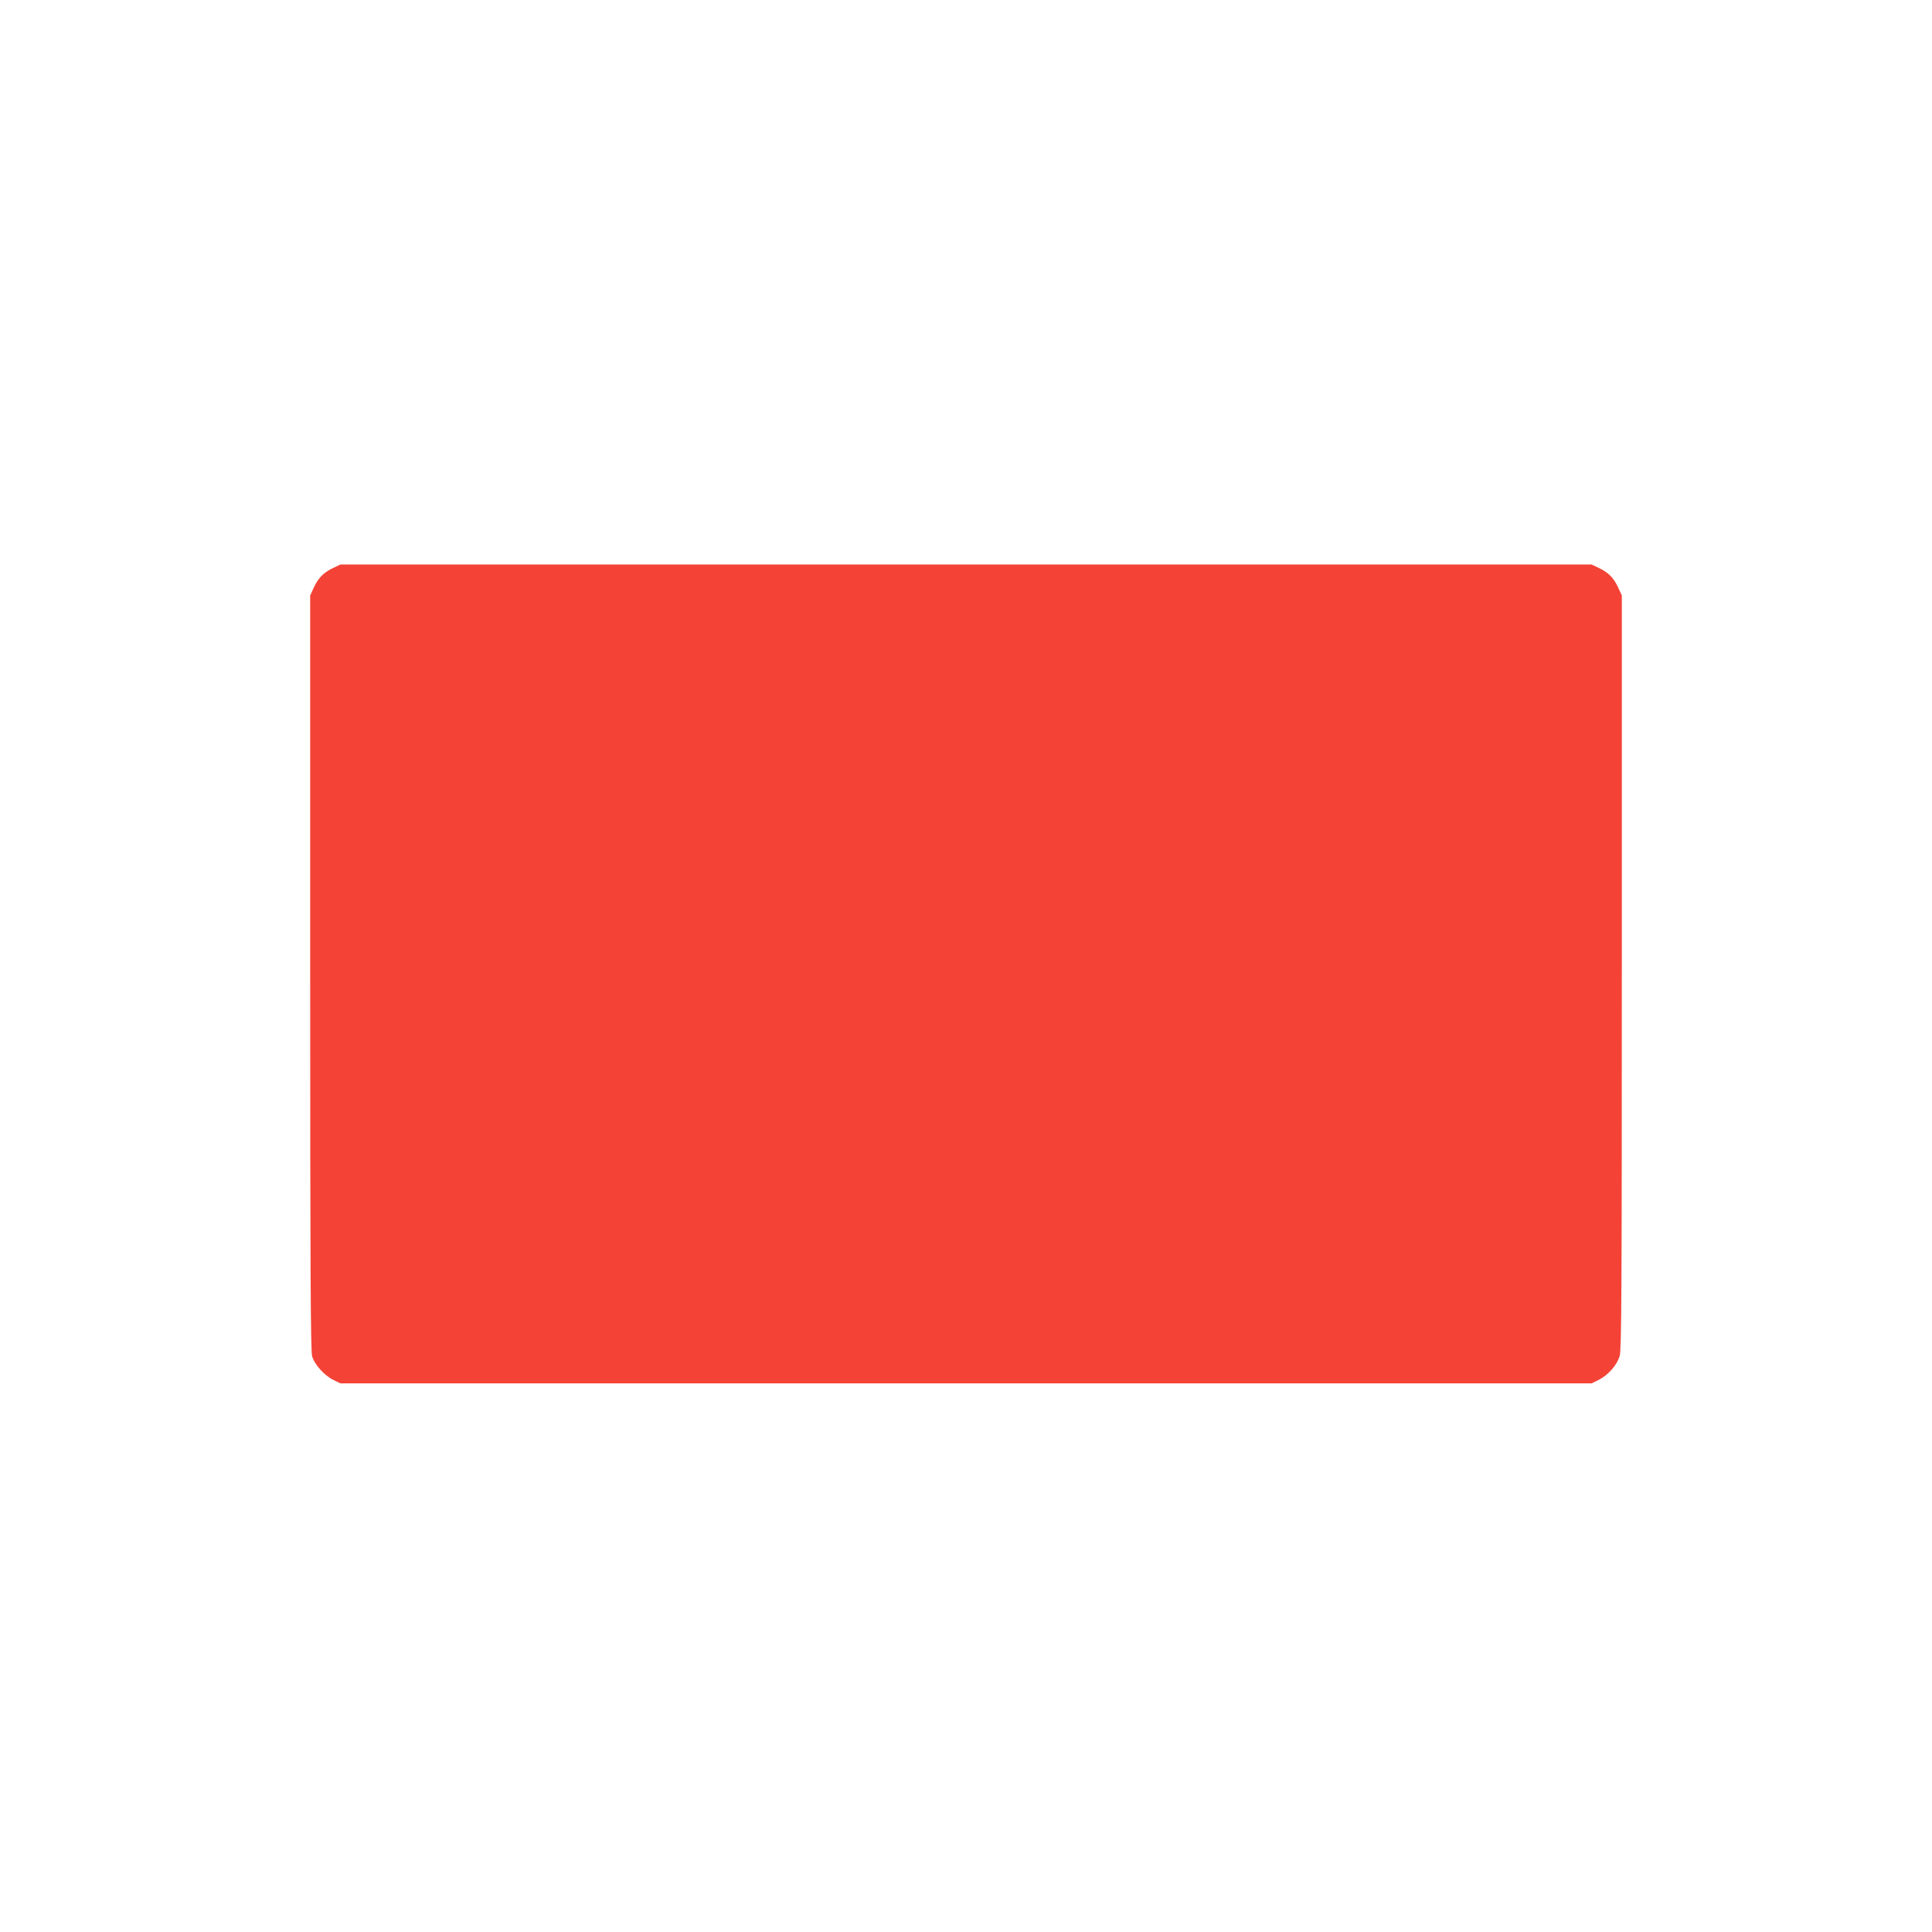
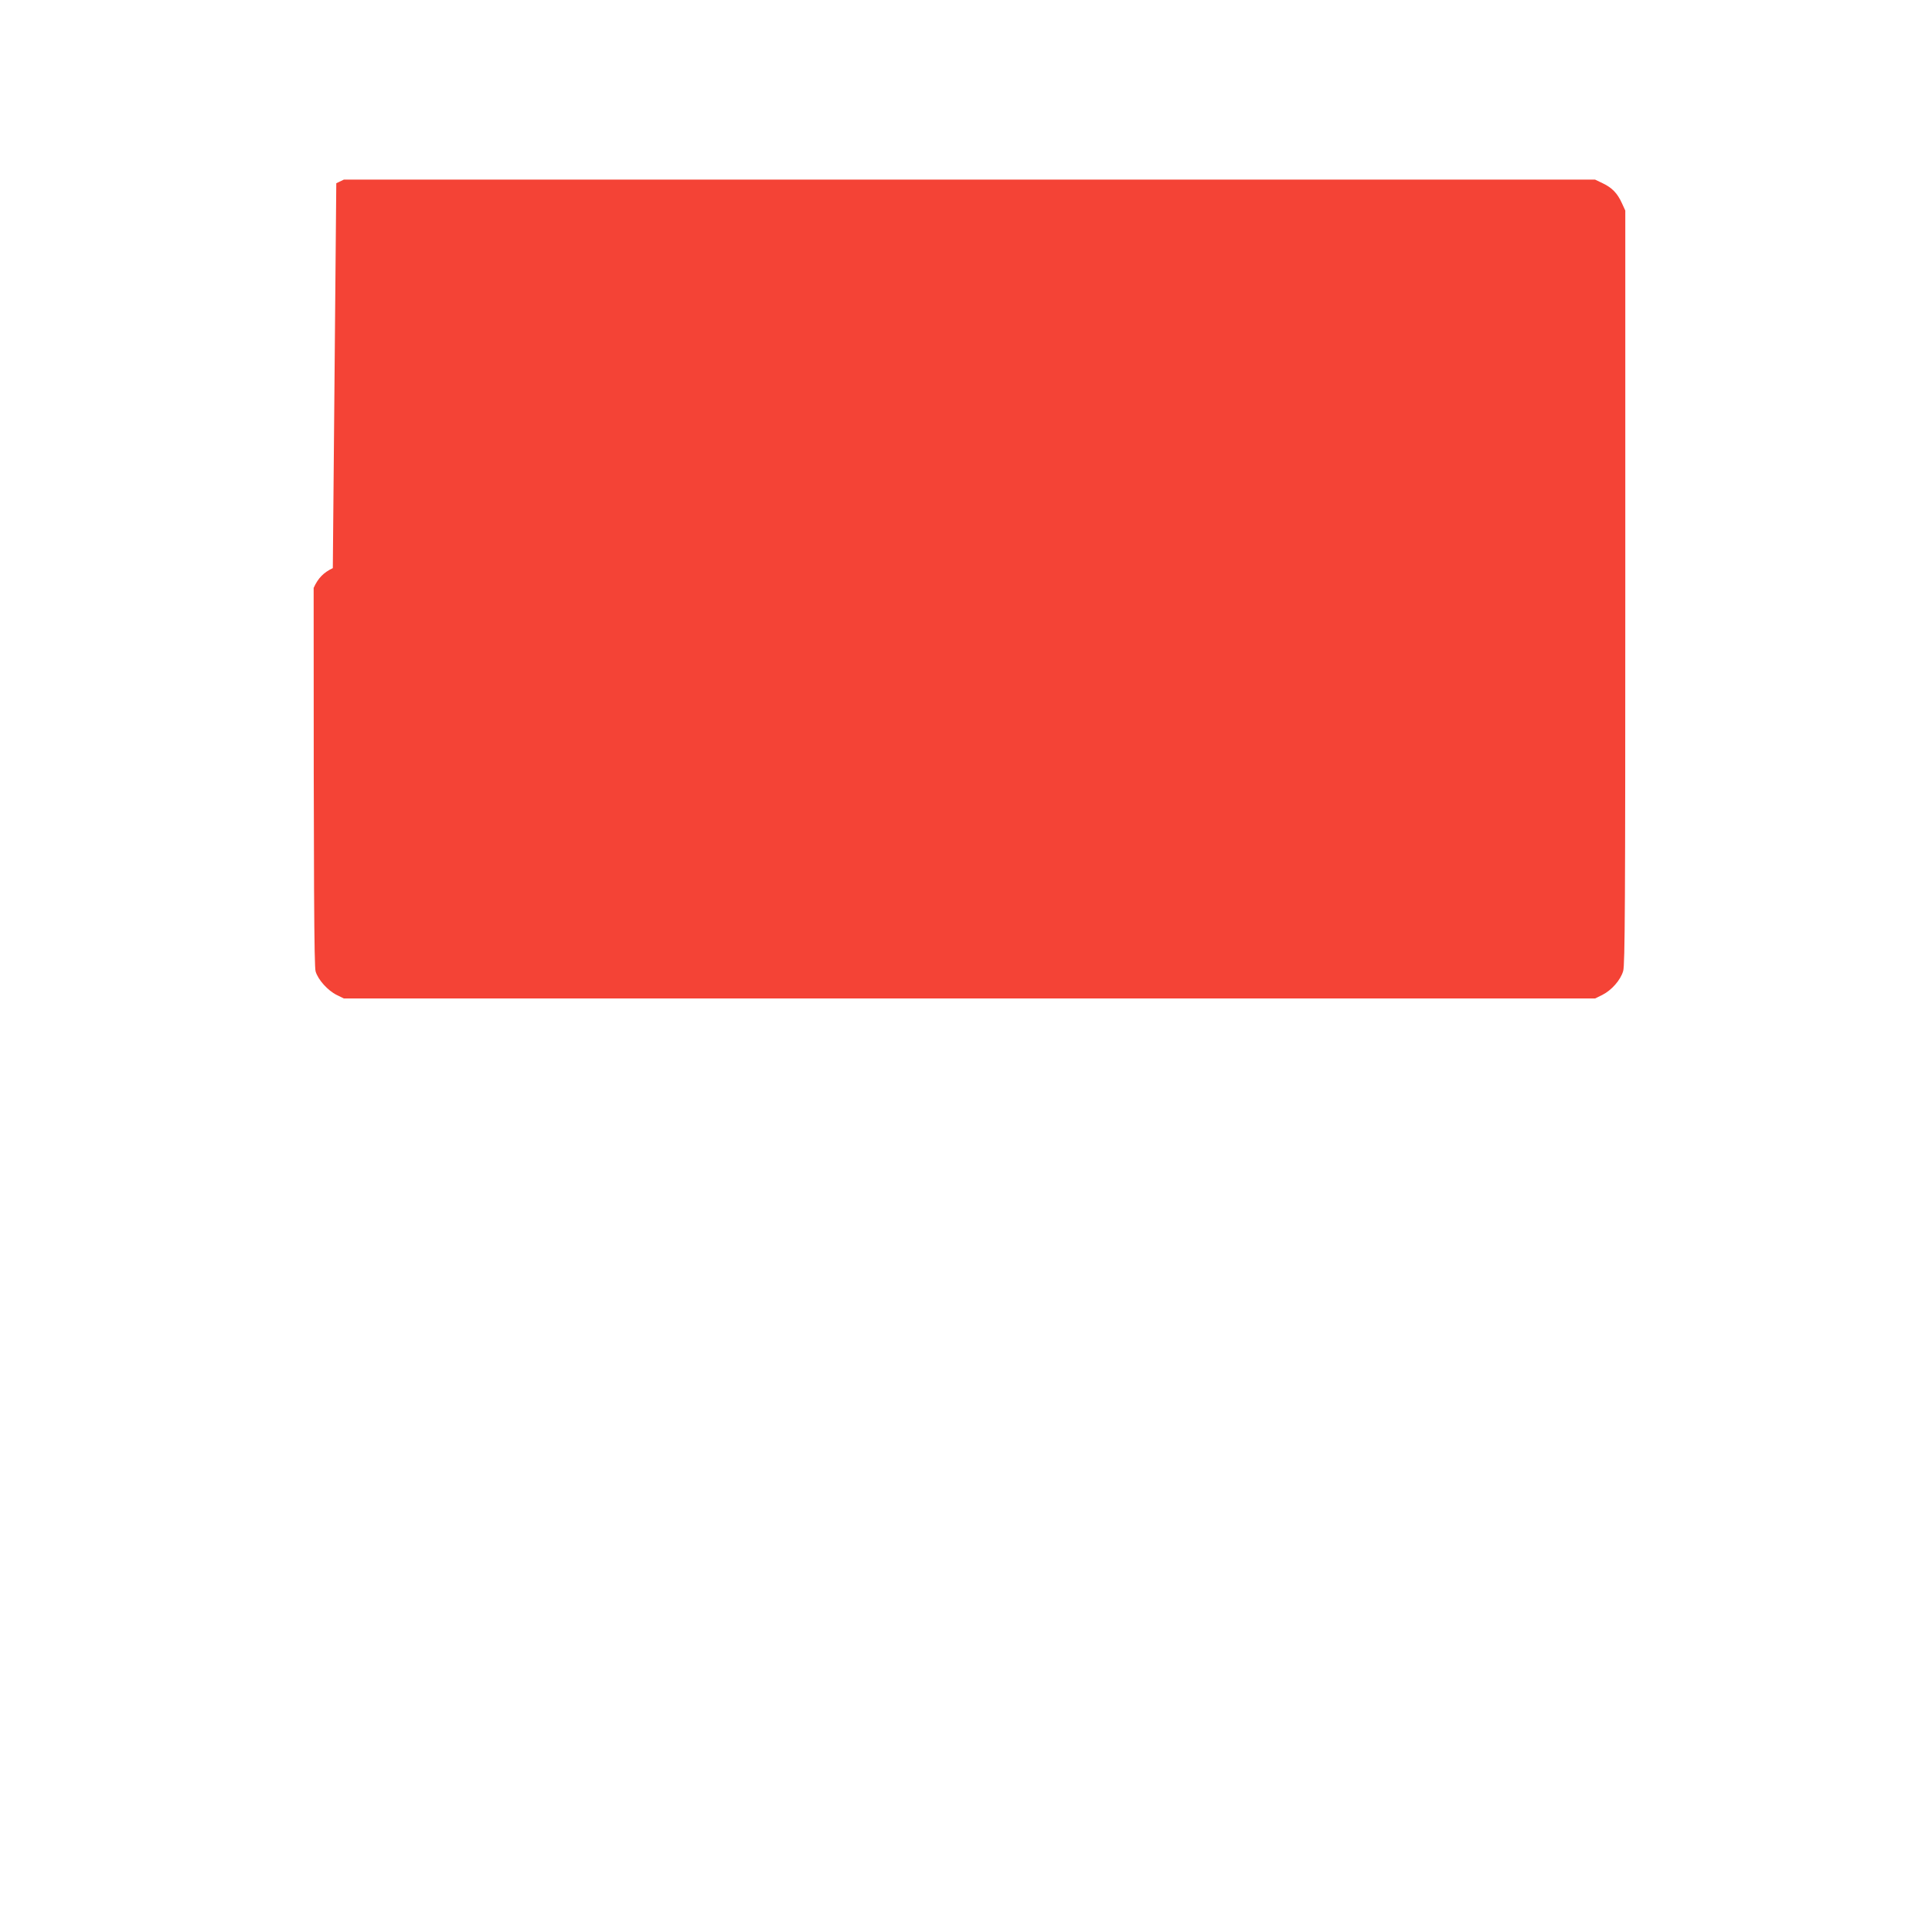
<svg xmlns="http://www.w3.org/2000/svg" version="1.0" width="1280pt" height="1280pt" viewBox="0 0 1280 1280" preserveAspectRatio="xMidYMid meet">
  <g transform="translate(0,1280) scale(0.1,-0.1)" fill="#f44336" stroke="none">
-     <path d="M2205 9036 c-61 -29 -97 -65 -127 -131 l-23 -50 0 -2500 c0 -1972 3 -2509 13 -2541 16 -55 81 -127 140 -156 l47 -23 4145 0 4145 0 47 23 c62 31 122 99 139 159 12 40 14 449 14 2543 l0 2495 -23 50 c-30 66 -66 102 -127 131 l-50 24 -4145 0 -4145 0 -50 -24z" />
+     <path d="M2205 9036 c-61 -29 -97 -65 -127 -131 c0 -1972 3 -2509 13 -2541 16 -55 81 -127 140 -156 l47 -23 4145 0 4145 0 47 23 c62 31 122 99 139 159 12 40 14 449 14 2543 l0 2495 -23 50 c-30 66 -66 102 -127 131 l-50 24 -4145 0 -4145 0 -50 -24z" />
  </g>
</svg>